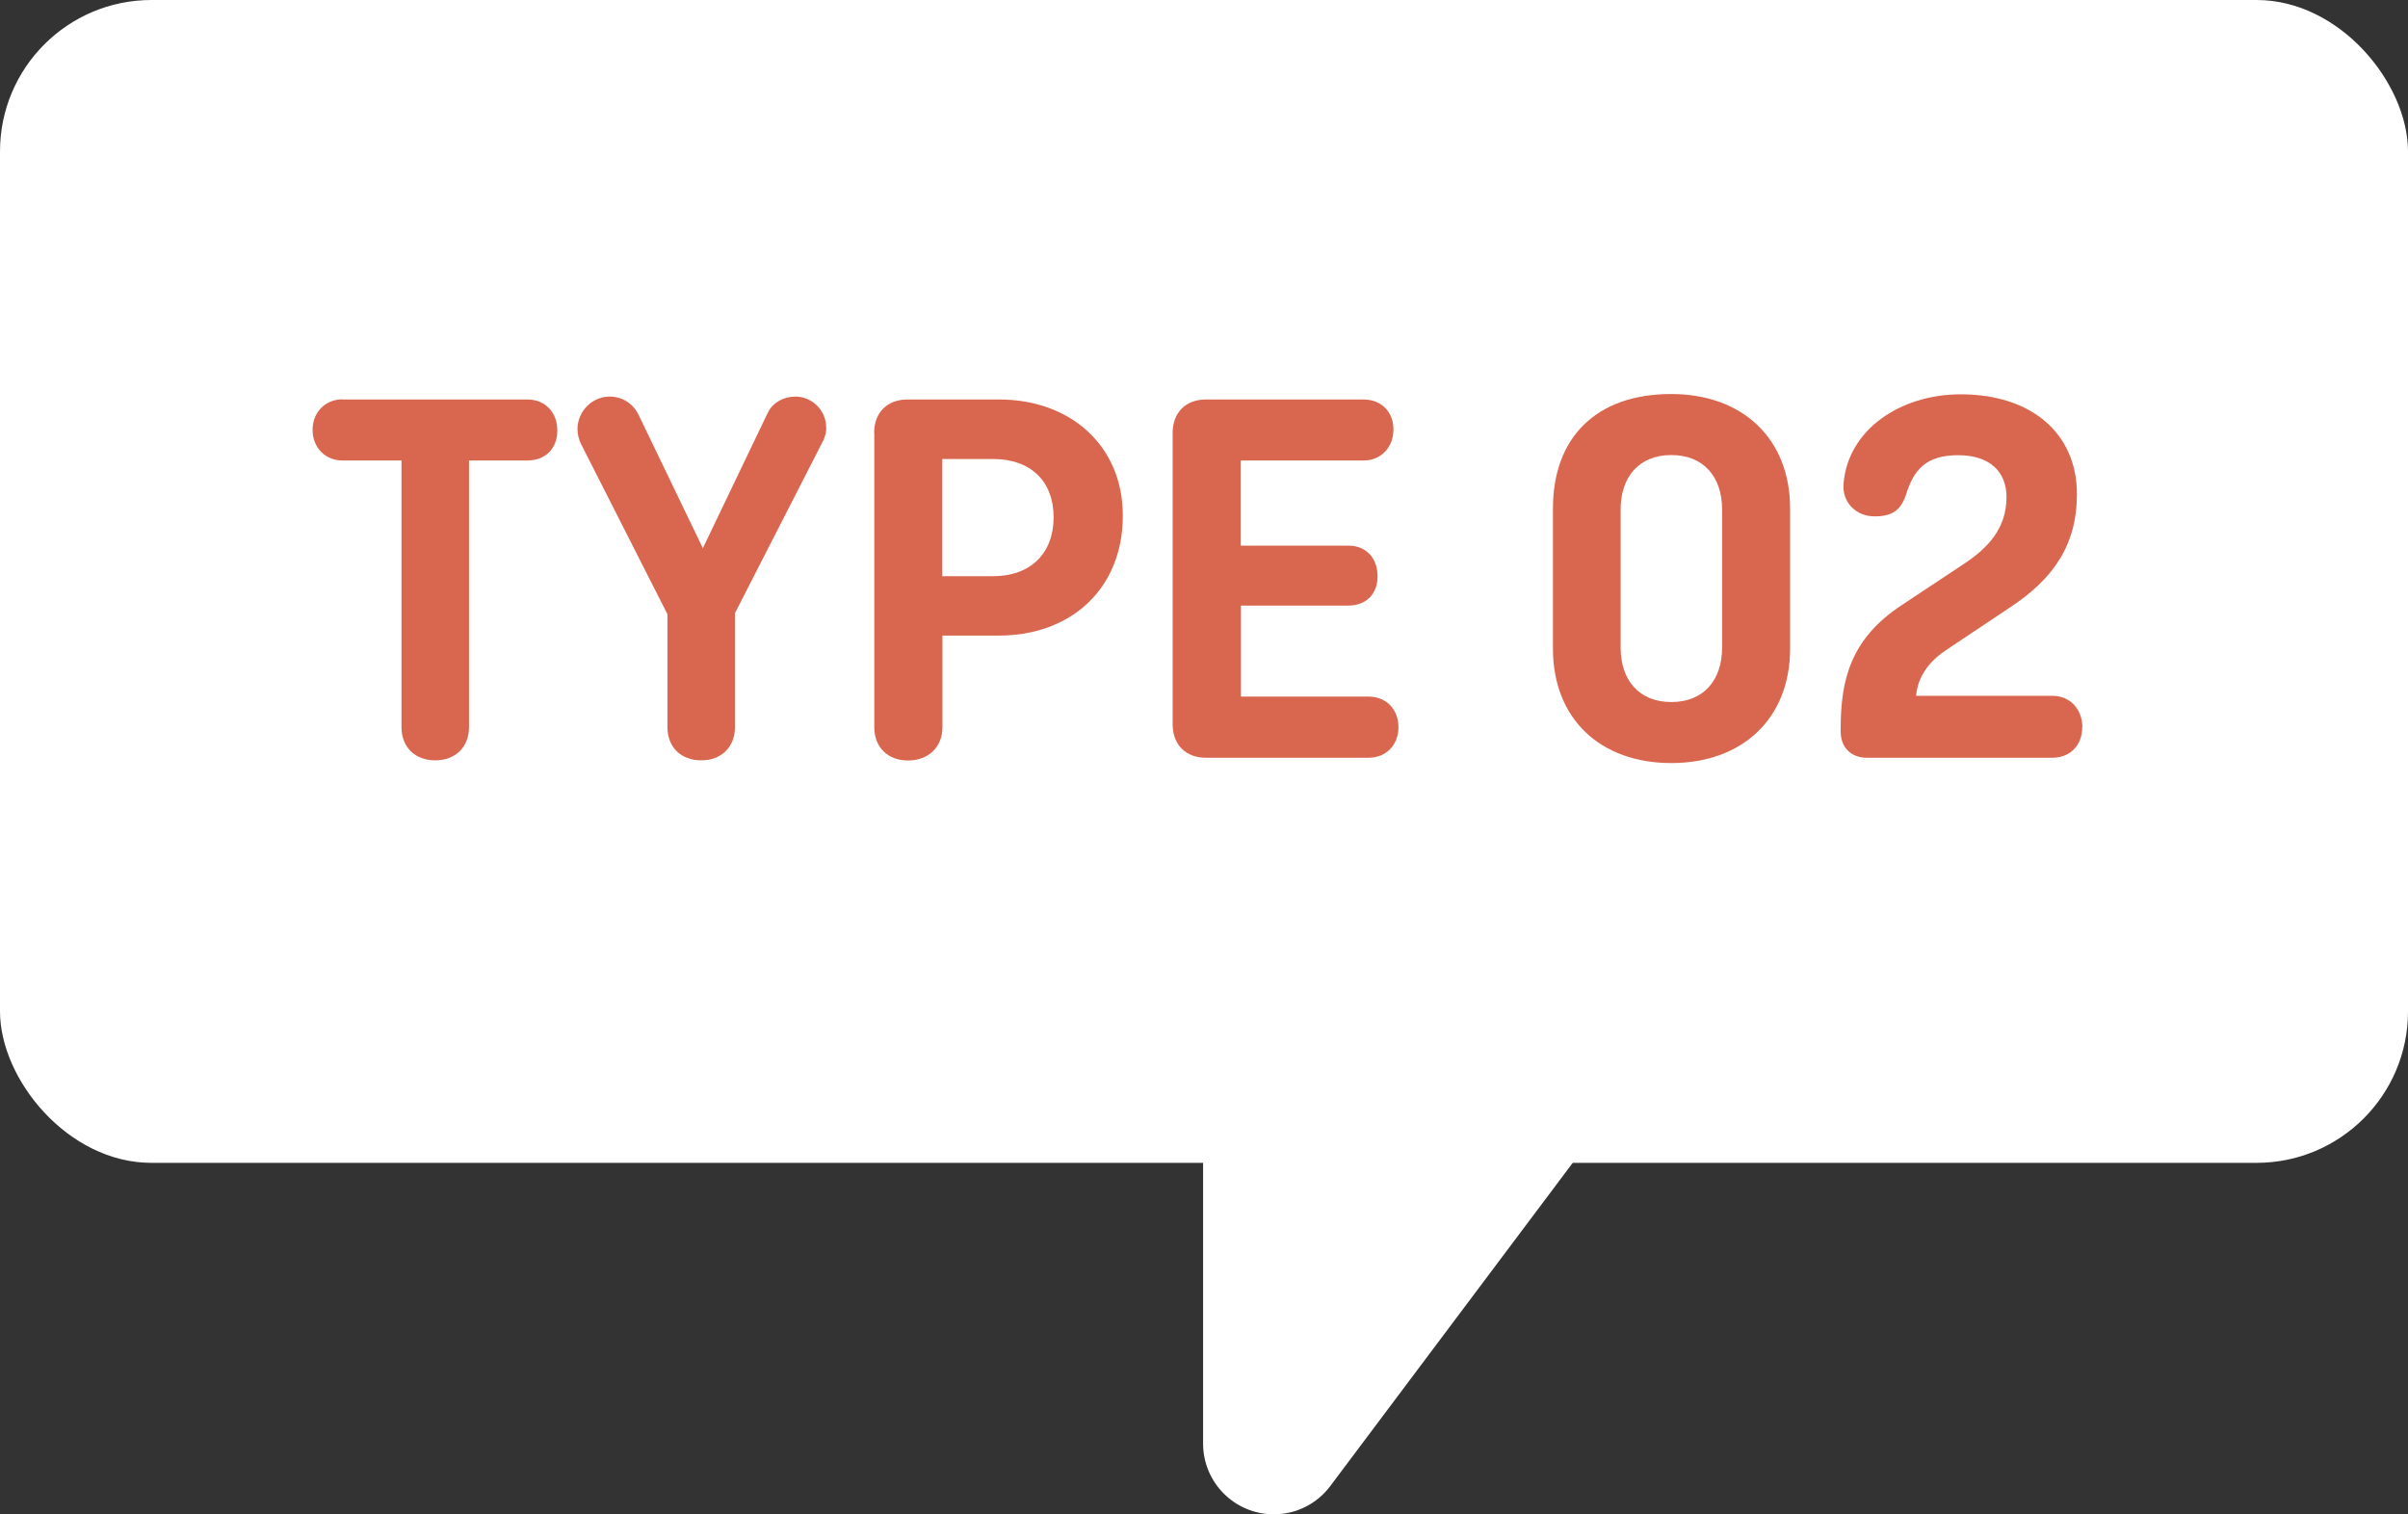
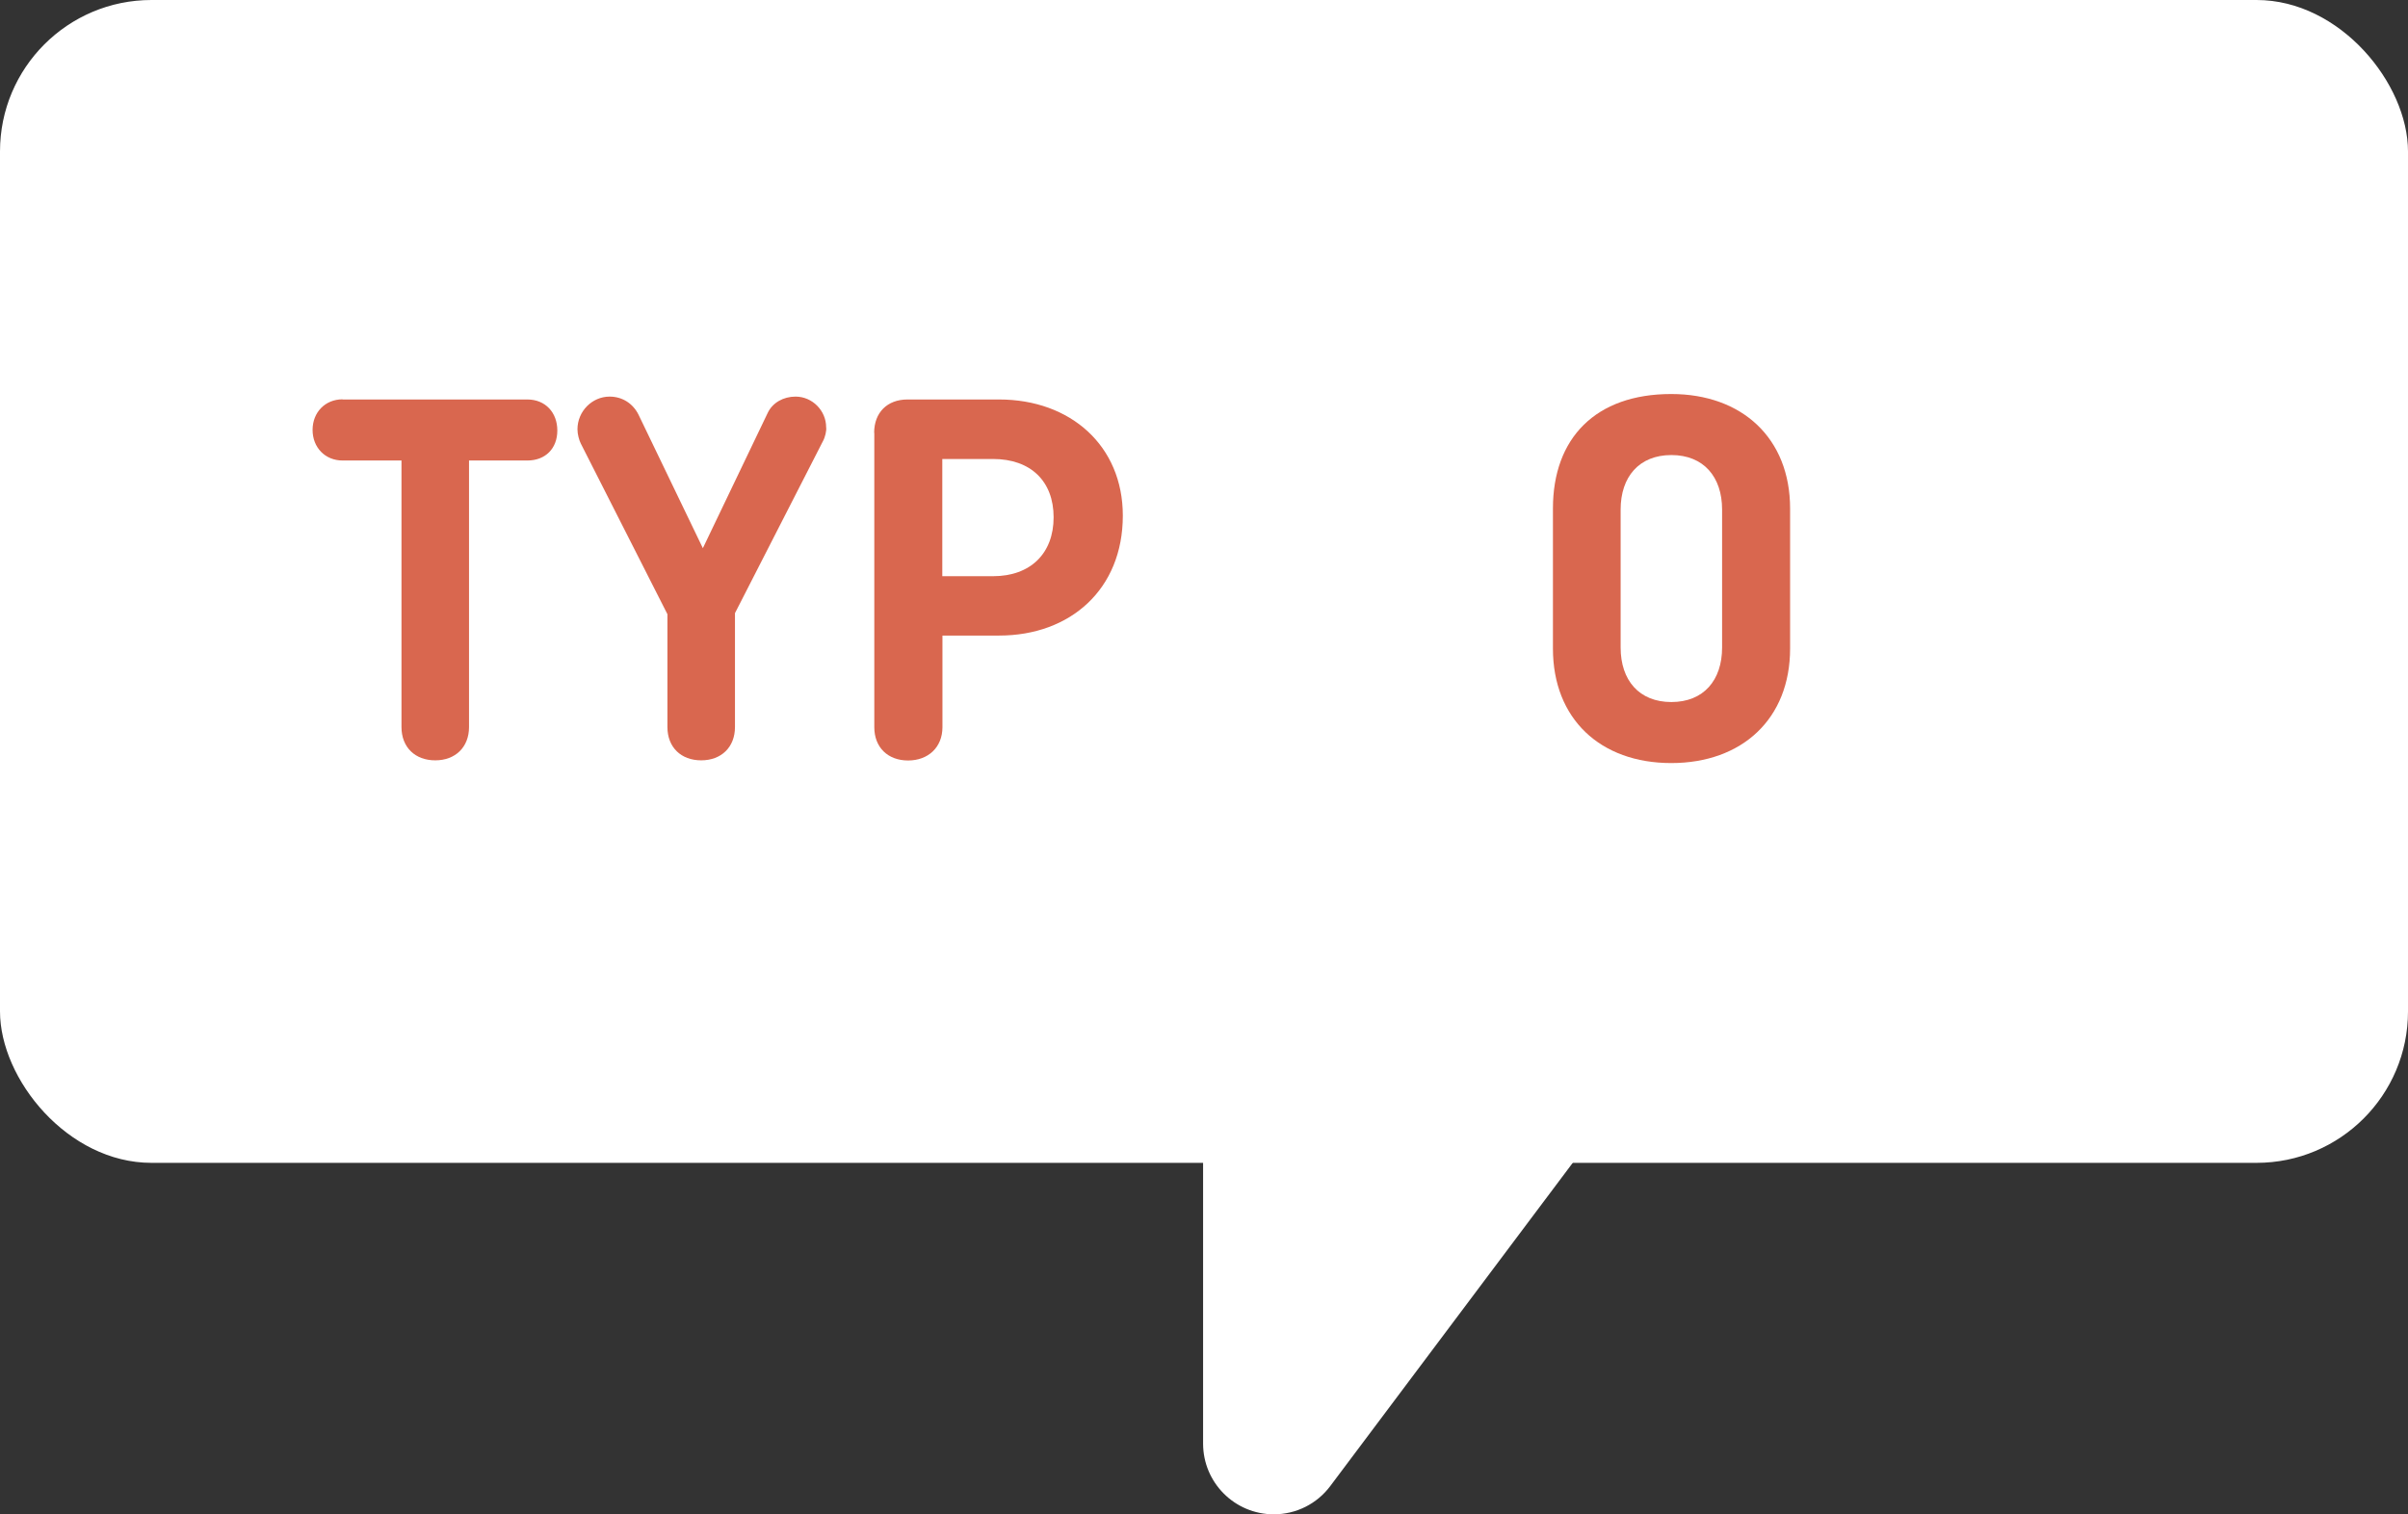
<svg xmlns="http://www.w3.org/2000/svg" id="_レイヤー_2" viewBox="0 0 159 100">
  <rect x="0" y="0" width="159" height="100" fill="#333333" stroke="none" />
  <defs>
    <style>.cls-1{fill:#d9674f;}.cls-2{fill:#fff;}</style>
  </defs>
  <g id="preall">
    <rect class="cls-2" y="0" width="159" height="76.79" rx="10" ry="10" />
    <path class="cls-1" d="M22.62,26.38h12.2c1.19,0,1.98.86,1.98,2.05s-.79,1.98-1.98,1.98h-3.85v17.6c0,1.33-.9,2.2-2.23,2.2s-2.23-.86-2.23-2.2v-17.6h-3.89c-1.15,0-1.98-.86-1.98-2.02s.83-2.02,1.98-2.02Z" />
    <path class="cls-1" d="M48.53,40.49v7.52c0,1.33-.9,2.2-2.23,2.2s-2.23-.86-2.23-2.2v-7.45l-5.72-11.27c-.11-.22-.22-.61-.22-.94,0-1.19.97-2.16,2.12-2.16.86,0,1.55.47,1.91,1.19l4.25,8.82,4.28-8.93c.32-.68,1.04-1.08,1.84-1.08,1.12,0,2.02.94,2.02,2.02.04.22-.07.68-.22.94l-5.8,11.34Z" />
    <path class="cls-1" d="M57.72,28.58c0-1.33.86-2.2,2.2-2.2h6.05c4.72,0,8.17,3.06,8.17,7.67,0,4.86-3.46,7.92-8.17,7.92h-3.74v6.05c0,1.33-.94,2.2-2.27,2.2s-2.23-.86-2.23-2.2v-19.44ZM62.22,30.31v7.74h3.35c2.48,0,4-1.51,4-3.89s-1.51-3.85-4-3.85h-3.35Z" />
-     <path class="cls-1" d="M81.94,39.99v6.01h8.42c1.19,0,1.98.86,1.98,2.02s-.79,2.02-1.98,2.02h-10.73c-1.33,0-2.2-.86-2.2-2.2v-19.26c0-1.33.86-2.2,2.2-2.2h10.4c1.15,0,1.98.79,1.98,1.98s-.83,2.05-1.98,2.05h-8.1v5.62h7.09c1.19,0,1.94.83,1.94,2.02s-.76,1.94-1.94,1.94h-7.09Z" />
    <path class="cls-1" d="M118.2,42.83c0,4.64-3.17,7.56-7.85,7.56s-7.81-2.92-7.81-7.56v-9.25c0-4.64,2.81-7.56,7.81-7.56,4.68,0,7.85,2.92,7.85,7.56v9.25ZM107.01,42.76c0,2.16,1.22,3.6,3.35,3.6s3.35-1.44,3.35-3.6v-9.11c0-2.16-1.22-3.6-3.35-3.6s-3.35,1.44-3.35,3.6v9.11Z" />
-     <path class="cls-1" d="M137.49,48.02c0,1.19-.79,2.02-1.98,2.02h-12.24c-1.04,0-1.73-.68-1.73-1.73v-.18c0-3.24.65-5.94,4.03-8.17l4.18-2.77c1.51-1.01,2.74-2.3,2.74-4.36,0-1.66-1.08-2.77-3.2-2.77s-2.92.97-3.42,2.56c-.36,1.12-.97,1.48-2.09,1.48-1.26,0-2.16-.97-2.05-2.16.29-3.56,3.74-5.9,7.74-5.9,4.64,0,7.67,2.56,7.67,6.59,0,3.38-1.58,5.62-4.43,7.49l-4.21,2.81c-1.62,1.08-1.91,2.3-1.98,3.02h9c1.19,0,1.98.9,1.98,2.09Z" />
    <path class="cls-2" d="M84.11,100h0c-2.58,0-4.67-2.09-4.67-4.67v-35.33s37,0,37,0l-28.6,38.13c-.88,1.18-2.26,1.87-3.73,1.87Z" />
  </g>
</svg>